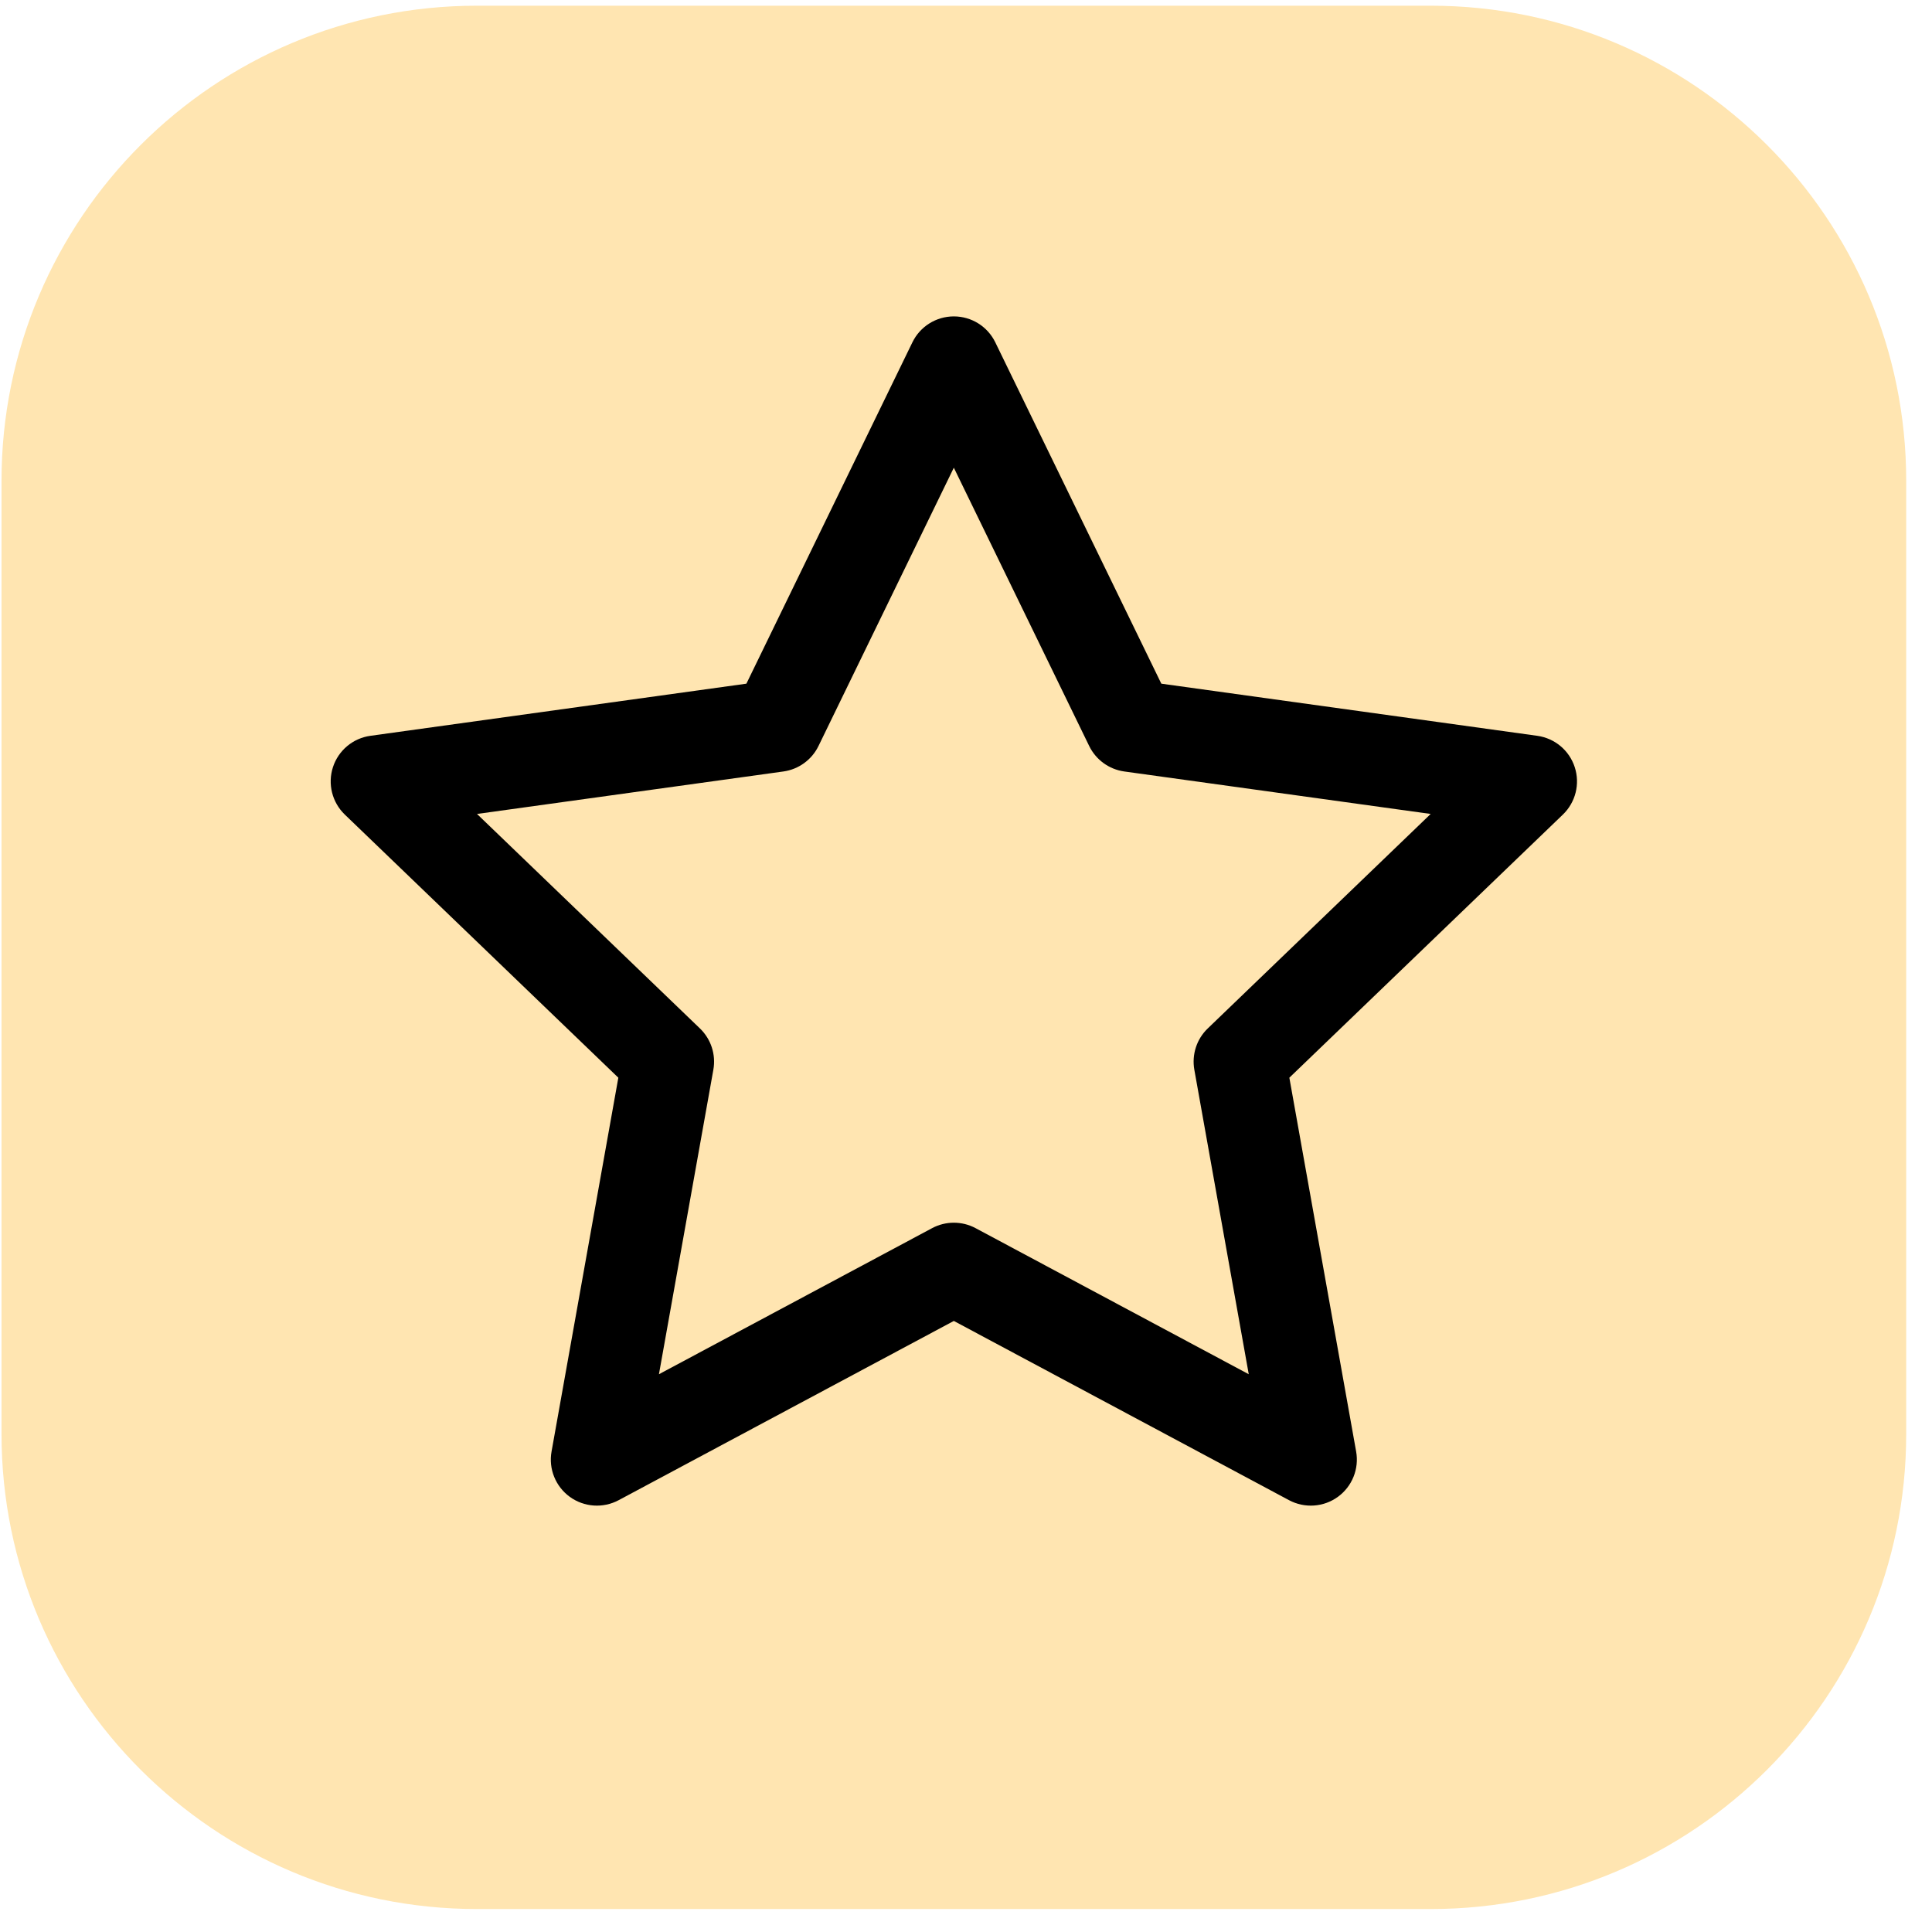
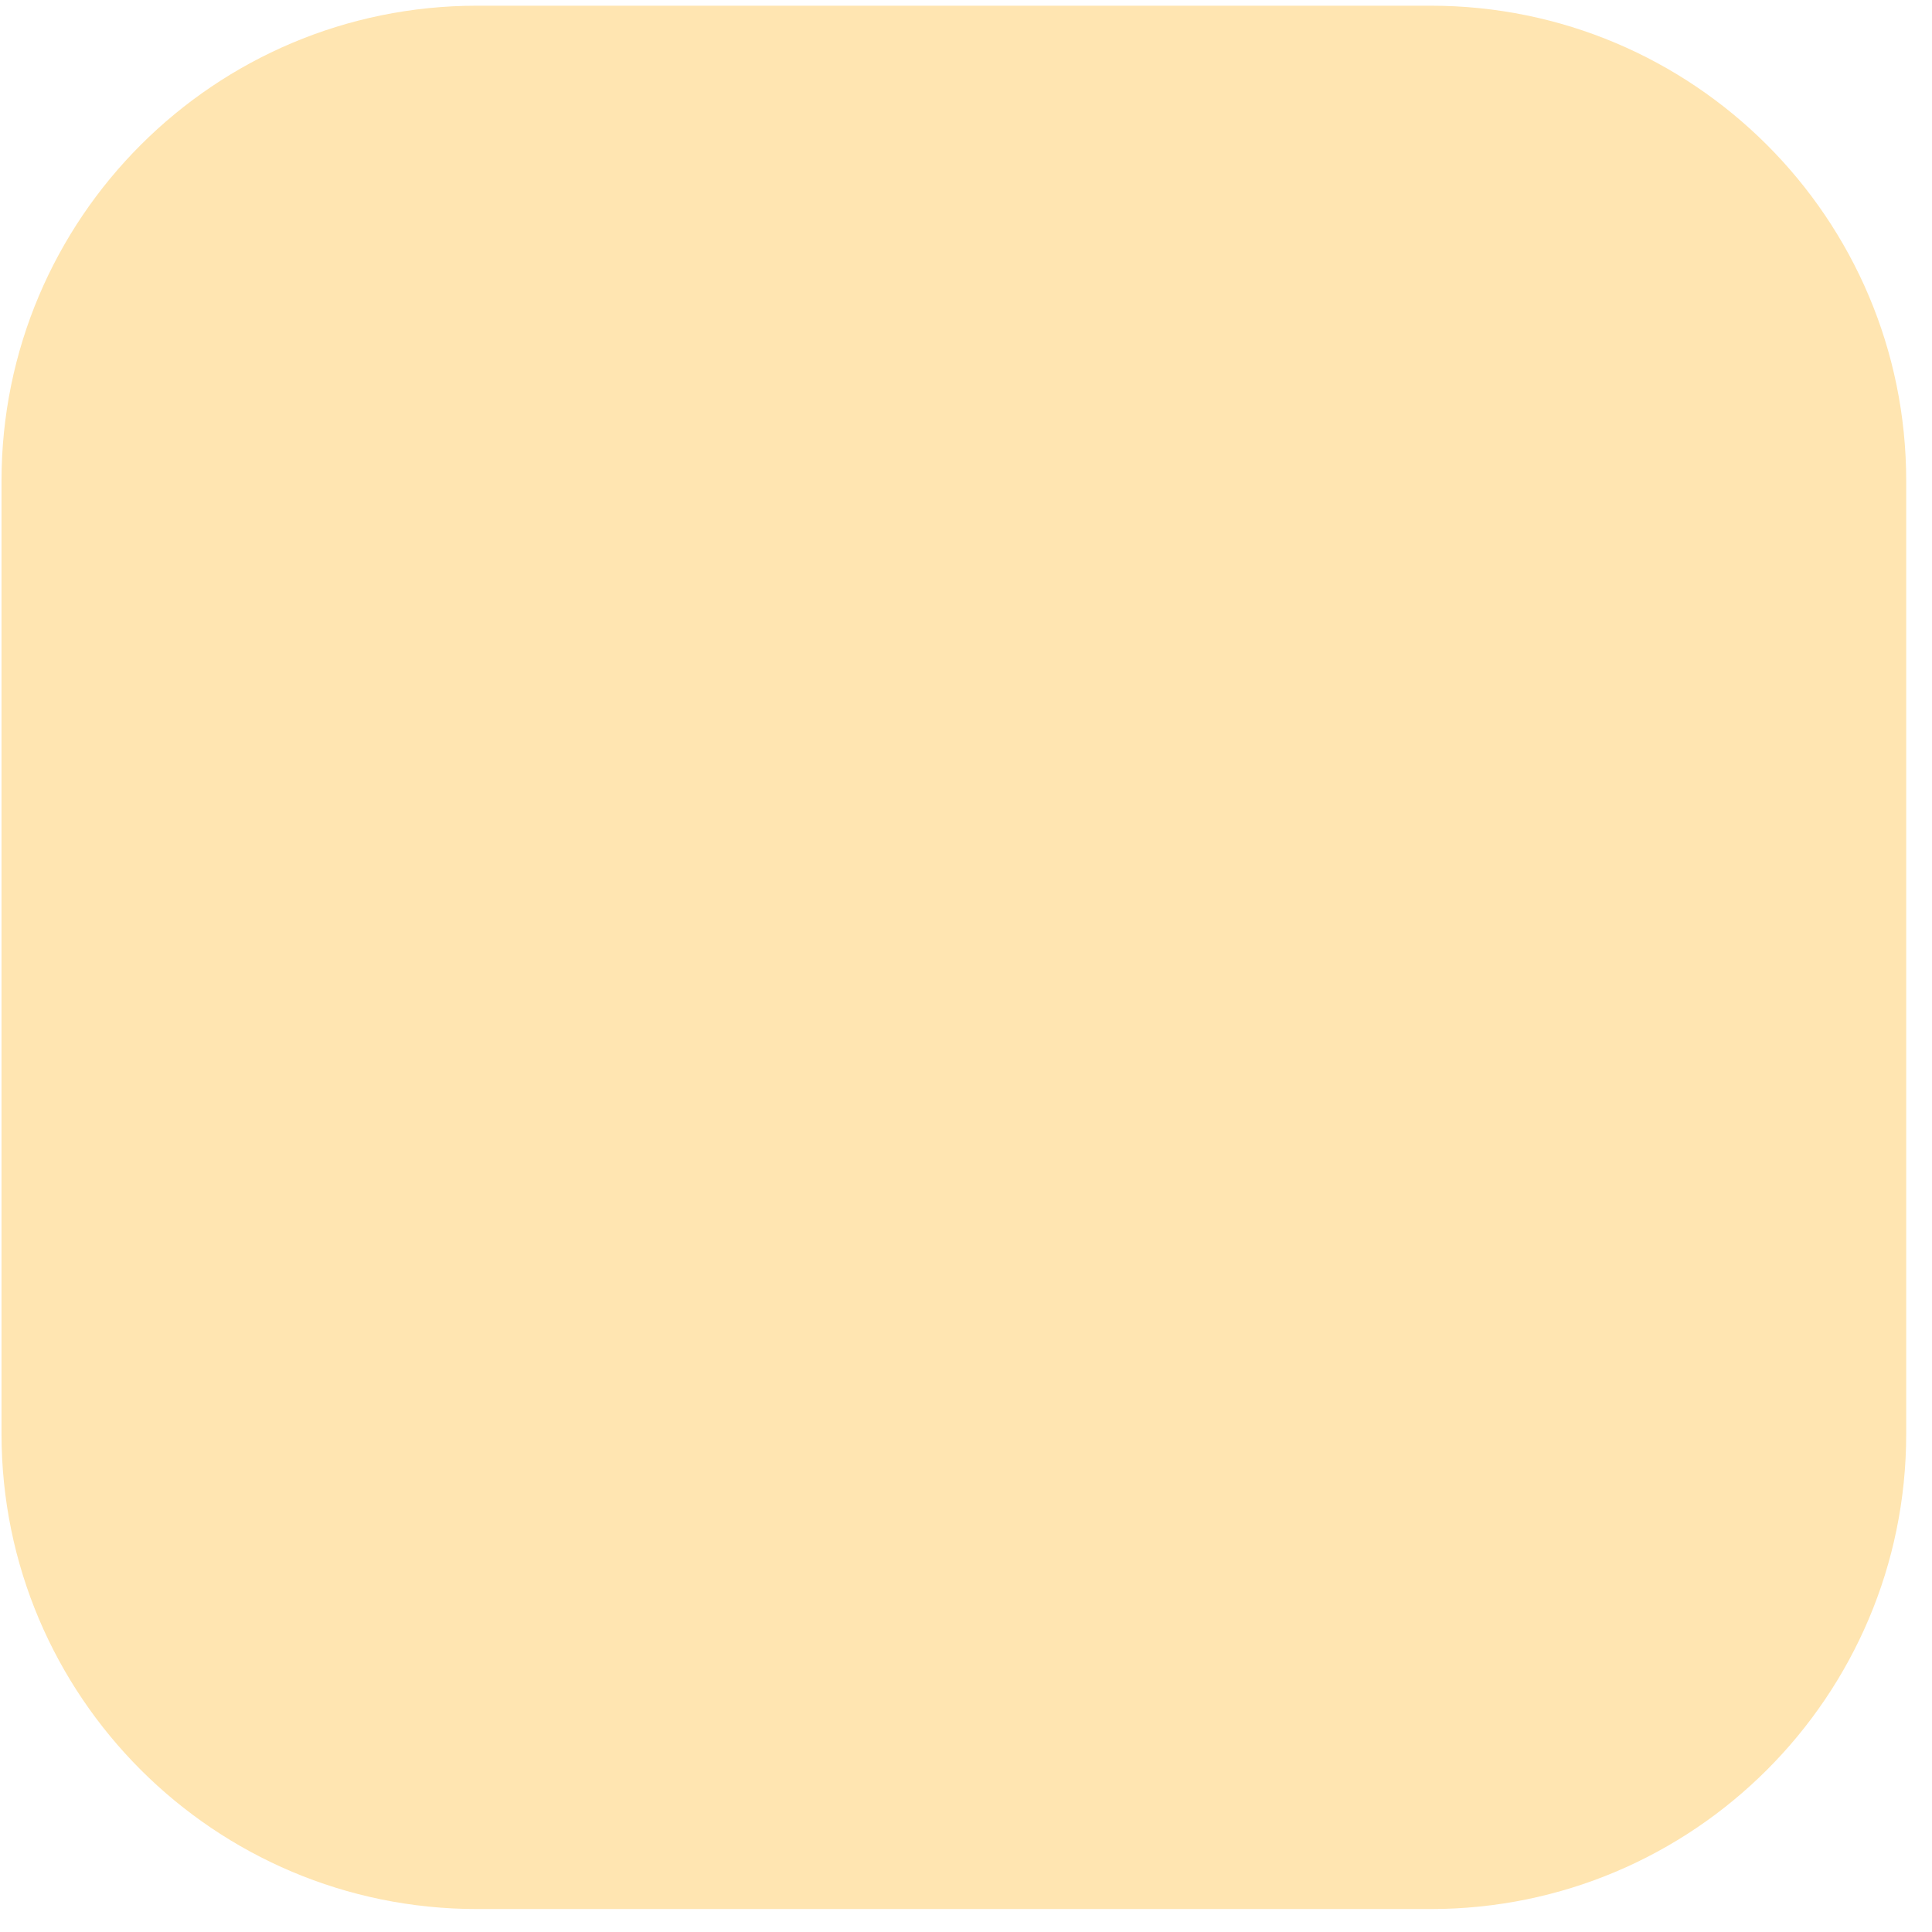
<svg xmlns="http://www.w3.org/2000/svg" width="60" height="60" viewBox="0 0 60 60" fill="none">
  <path d="M44.432 0.177H14.814C6.658 0.177 0.047 6.784 0.047 14.934V44.531C0.047 52.68 6.658 59.287 14.814 59.287H44.432C52.587 59.287 59.199 52.68 59.199 44.531V14.934C59.199 6.784 52.587 0.177 44.432 0.177Z" fill="#FFE5B1" />
-   <path fill-rule="evenodd" clip-rule="evenodd" d="M29.622 9.826C30.17 9.826 30.67 10.138 30.909 10.63L36.066 21.232L47.741 22.851C48.284 22.926 48.736 23.304 48.905 23.825C49.075 24.346 48.931 24.917 48.537 25.297L40.042 33.469L42.116 45.078C42.213 45.617 41.992 46.164 41.549 46.486C41.105 46.808 40.517 46.848 40.033 46.59L29.622 41.023L19.212 46.59C18.728 46.848 18.14 46.808 17.696 46.486C17.253 46.164 17.032 45.617 17.129 45.078L19.203 33.469L10.708 25.297C10.314 24.917 10.171 24.346 10.34 23.825C10.509 23.304 10.961 22.926 11.504 22.851L23.18 21.232L28.336 10.63C28.575 10.138 29.075 9.826 29.622 9.826ZM29.622 14.525L25.419 23.168C25.21 23.597 24.801 23.893 24.329 23.959L14.814 25.278L21.738 31.94C22.081 32.27 22.238 32.751 22.154 33.221L20.464 42.678L28.948 38.141C29.369 37.916 29.876 37.916 30.297 38.141L38.781 42.678L37.091 33.221C37.008 32.751 37.163 32.27 37.507 31.94L44.431 25.278L34.916 23.959C34.444 23.893 34.035 23.597 33.826 23.168L29.622 14.525Z" fill="black" />
</svg>